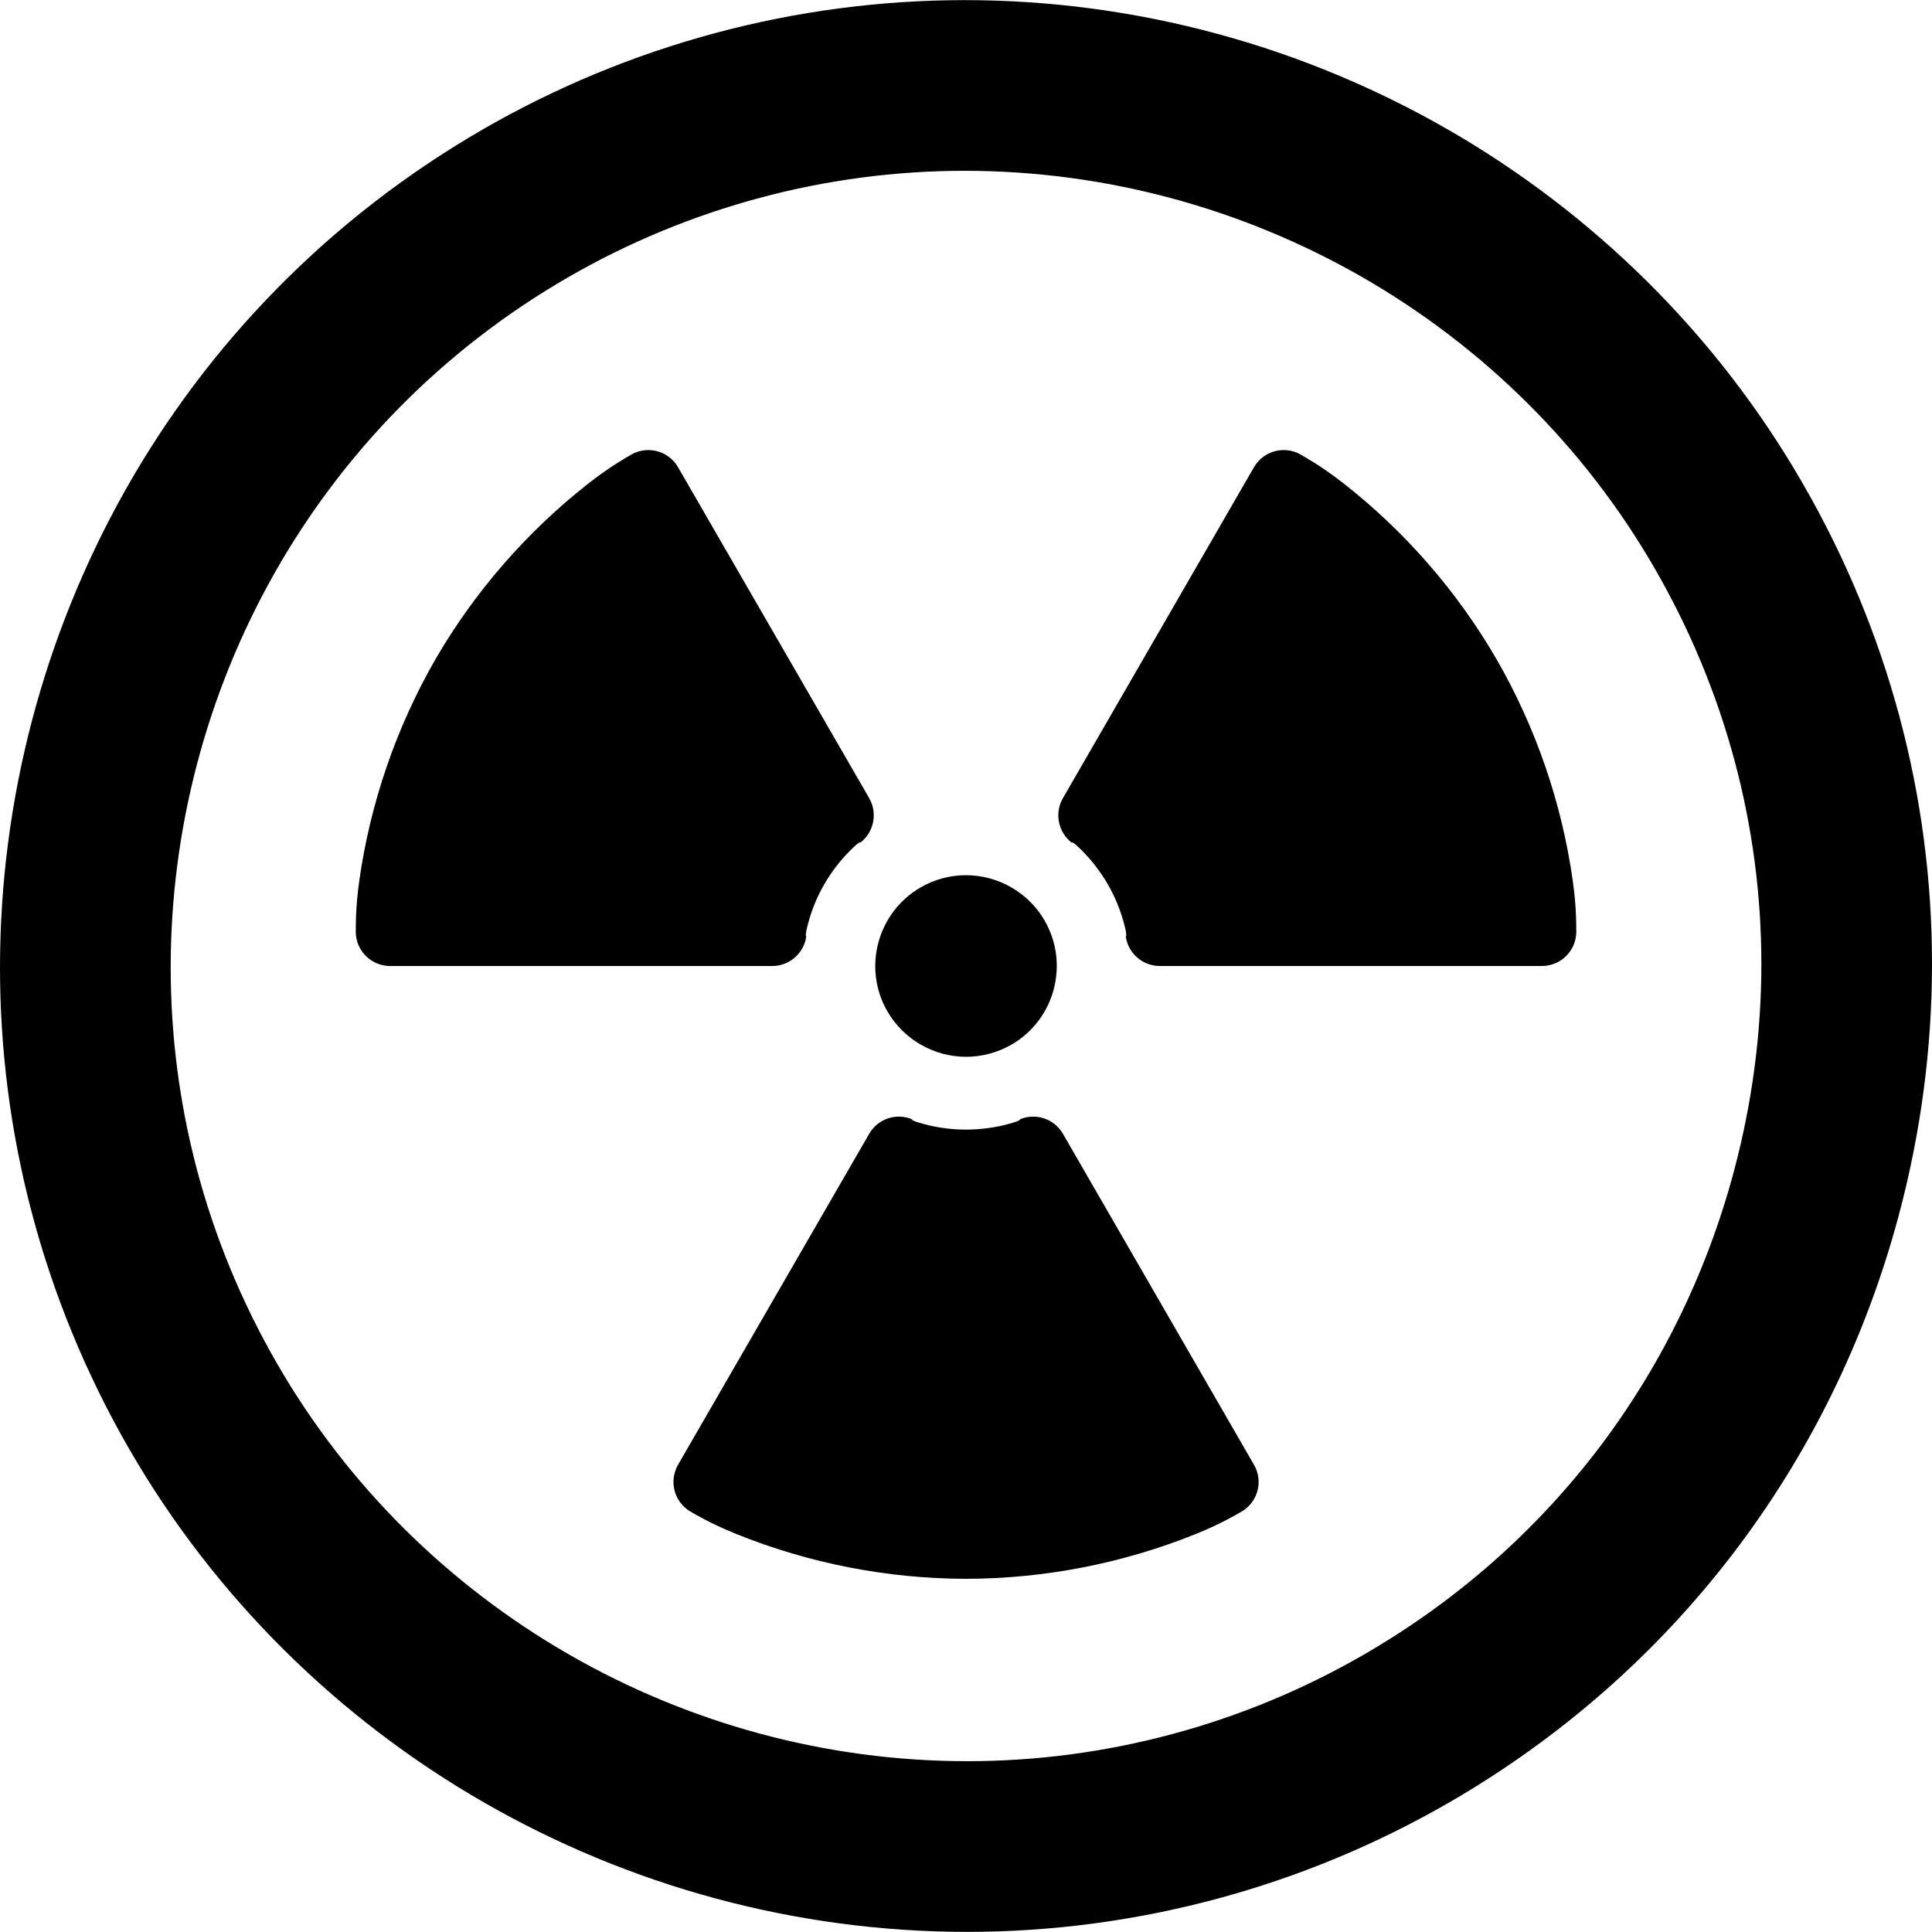
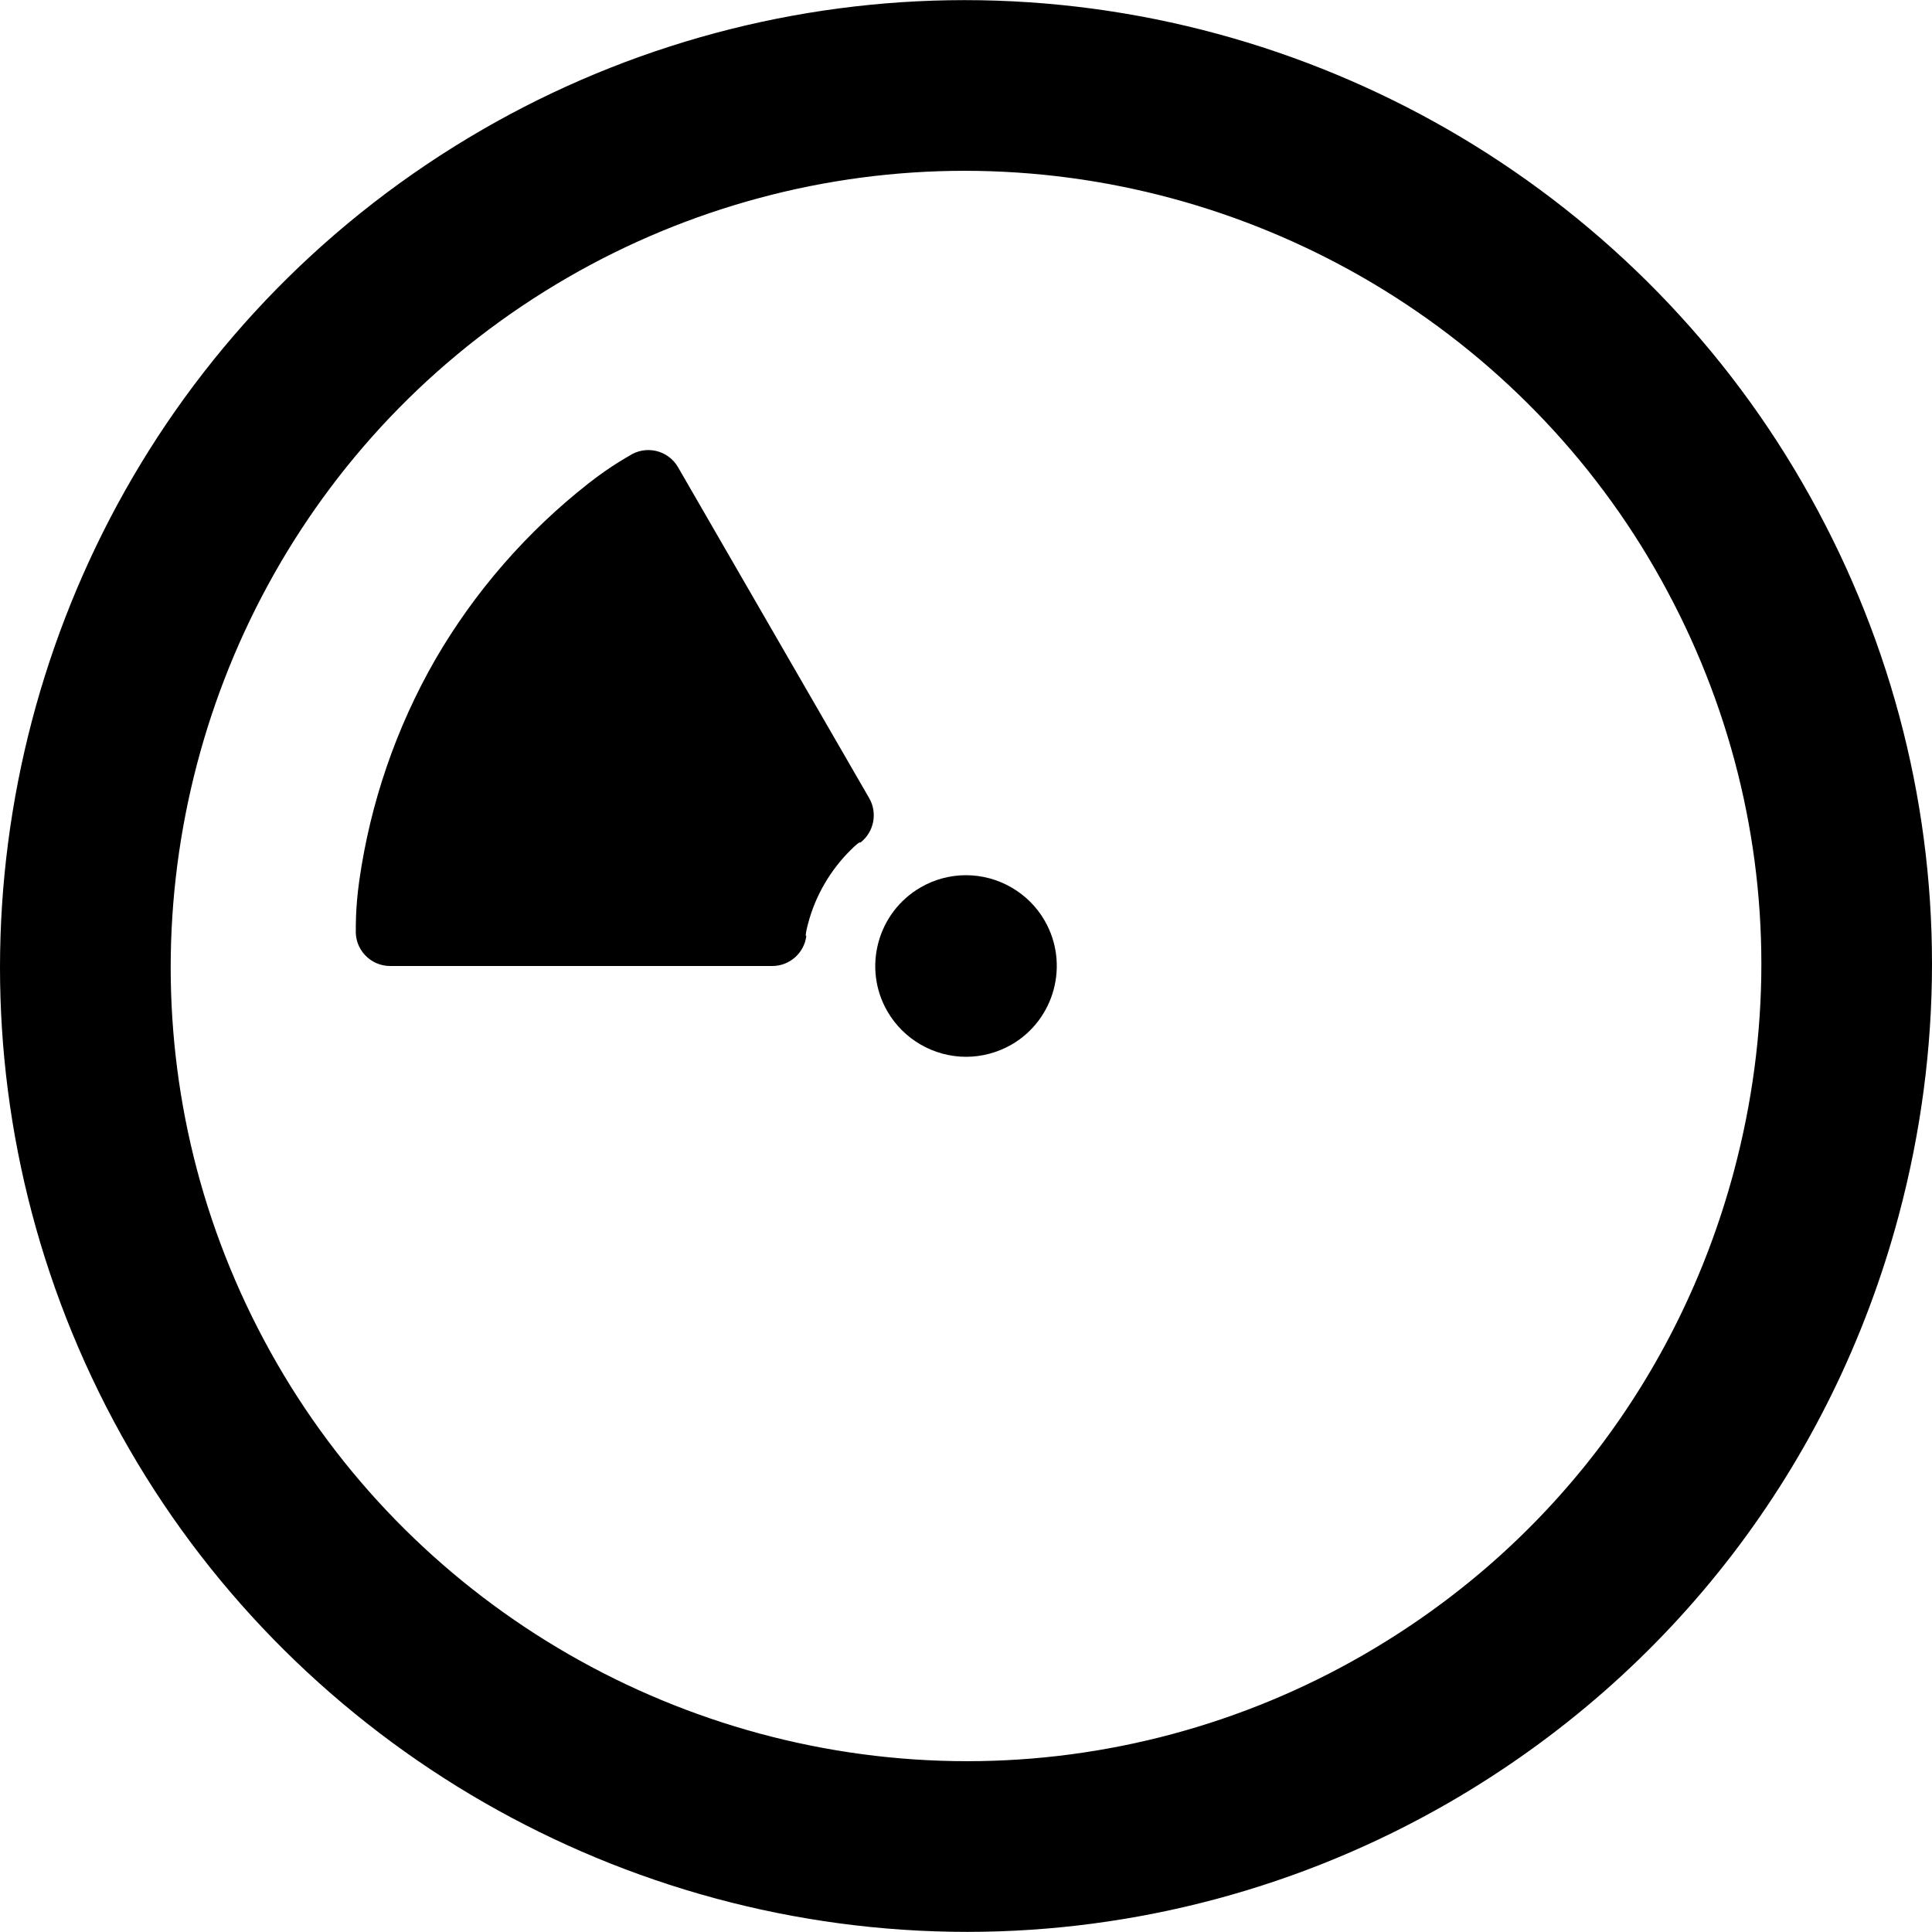
<svg xmlns="http://www.w3.org/2000/svg" version="1.1" id="_x32_" width="800px" height="800px" viewBox="0 0 512 512" xml:space="preserve">
  <style type="text/css">

	.st0{fill:#000000;}

</style>
  <g>
    <path class="st0" d="M477.672,128c-22.797-39.516-55.484-71.5-93.844-93.609C345.438,12.297,301.344,0.031,255.594,0.031   c-44.719,0.016-88.813,11.844-127.625,34.25C87,57.938,54.906,91.391,33.188,129.938C11.484,168.5,0.016,212.109,0,256.391   c0,43.391,11.078,87.453,34.25,127.625c22.813,39.5,55.516,71.484,93.875,93.578c38.375,22.094,82.5,34.375,128.234,34.375   c44.703-0.016,88.797-11.844,127.609-34.25c29.516-17.047,54.922-39.406,75.125-65.766c20.219-26.375,35.234-56.75,44.063-89.734   c5.906-22.047,8.844-44.484,8.844-66.781C512.016,211.063,500.359,167.25,477.672,128z M459.469,310.531   c-7.328,27.313-19.688,52.234-36.266,73.891c-16.609,21.656-37.438,40.016-61.844,54.109c-31.938,18.453-68.297,28.203-105,28.203   c-37.641,0-74-10.109-105.656-28.328c-31.656-18.234-58.531-44.563-77.266-77.016c-19.141-33.172-28.188-69.266-28.203-105   c0-36.453,9.469-72.484,27.359-104.219C90.5,120.422,116.766,93,150.578,73.469c31.953-18.453,68.313-28.203,105.016-28.203   c37.625,0,73.984,10.094,105.656,28.313c31.656,18.25,58.531,44.594,77.25,77.031c18.75,32.484,28.266,68.375,28.281,104.828   C466.781,273.766,464.359,292.25,459.469,310.531z" />
    <path class="st0" d="M256.031,280.063c4.188,0,8.344-1.125,12.016-3.219c11.484-6.641,15.422-21.375,8.797-32.875   c-4.281-7.422-12.281-12.031-20.859-12.031c-4.203,0-8.359,1.109-12.016,3.234c-11.469,6.641-15.438,21.375-8.797,32.859   C239.469,275.453,247.453,280.063,256.031,280.063z" />
-     <path class="st0" d="M281.688,300.469c-2.297-3.969-7.156-5.609-11.406-3.844c0,0,0.656,0.234-2.984,1.234   c-3.641,0.984-7.453,1.5-11.297,1.5s-7.641-0.516-11.281-1.5c-3.656-1-2.984-1.234-2.984-1.234   c-4.234-1.766-9.125-0.125-11.391,3.844l-50.656,87.703c-1.25,2.188-1.563,4.813-0.813,7.234c0.734,2.406,2.453,4.406,4.734,5.531   c0,0,4.563,2.797,11.563,5.609c19.266,7.766,39.953,11.813,60.828,11.859c20.891-0.047,41.563-4.094,60.844-11.859   c7-2.813,11.563-5.609,11.563-5.609c2.266-1.125,4-3.125,4.734-5.531c0.75-2.422,0.438-5.047-0.828-7.234L281.688,300.469z" />
-     <path class="st0" d="M396.656,174.797c-10.469-18.078-24.313-33.938-40.688-46.766c-5.938-4.641-10.656-7.188-10.656-7.188   c-2.078-1.422-4.672-1.906-7.156-1.344c-2.469,0.563-4.578,2.141-5.844,4.328l-50.625,87.688   c-2.297,3.969-1.281,9.031,2.344,11.813c0,0-0.109-0.703,2.594,1.969c2.656,2.656,5,5.688,6.938,9.016   c1.922,3.344,3.375,6.891,4.344,10.531c0.969,3.656,0.406,3.203,0.406,3.203c0.609,4.547,4.453,7.953,9.047,7.953h101.266   c2.531,0,4.953-1.047,6.672-2.906c1.734-1.859,2.594-4.344,2.422-6.859c0,0,0.141-5.359-0.922-12.813   C413.906,212.844,407.063,192.906,396.656,174.797z" />
    <path class="st0" d="M213.688,248.047c0,0-0.531,0.453,0.438-3.203c0.953-3.641,2.391-7.188,4.328-10.531s4.266-6.359,6.953-9.016   c2.672-2.672,2.563-1.969,2.563-1.969c3.641-2.781,4.656-7.844,2.375-11.813l-50.656-87.688c-1.25-2.188-3.375-3.766-5.844-4.328   s-5.063-0.078-7.156,1.344c0,0-4.719,2.547-10.641,7.188c-16.359,12.828-30.219,28.688-40.703,46.766   c-10.391,18.109-17.219,38.047-20.141,58.625c-1.047,7.453-0.906,12.813-0.906,12.813c-0.172,2.516,0.672,5,2.422,6.859   c1.719,1.859,4.141,2.906,6.672,2.906h101.266C209.25,256,213.094,252.594,213.688,248.047z" />
  </g>
</svg>